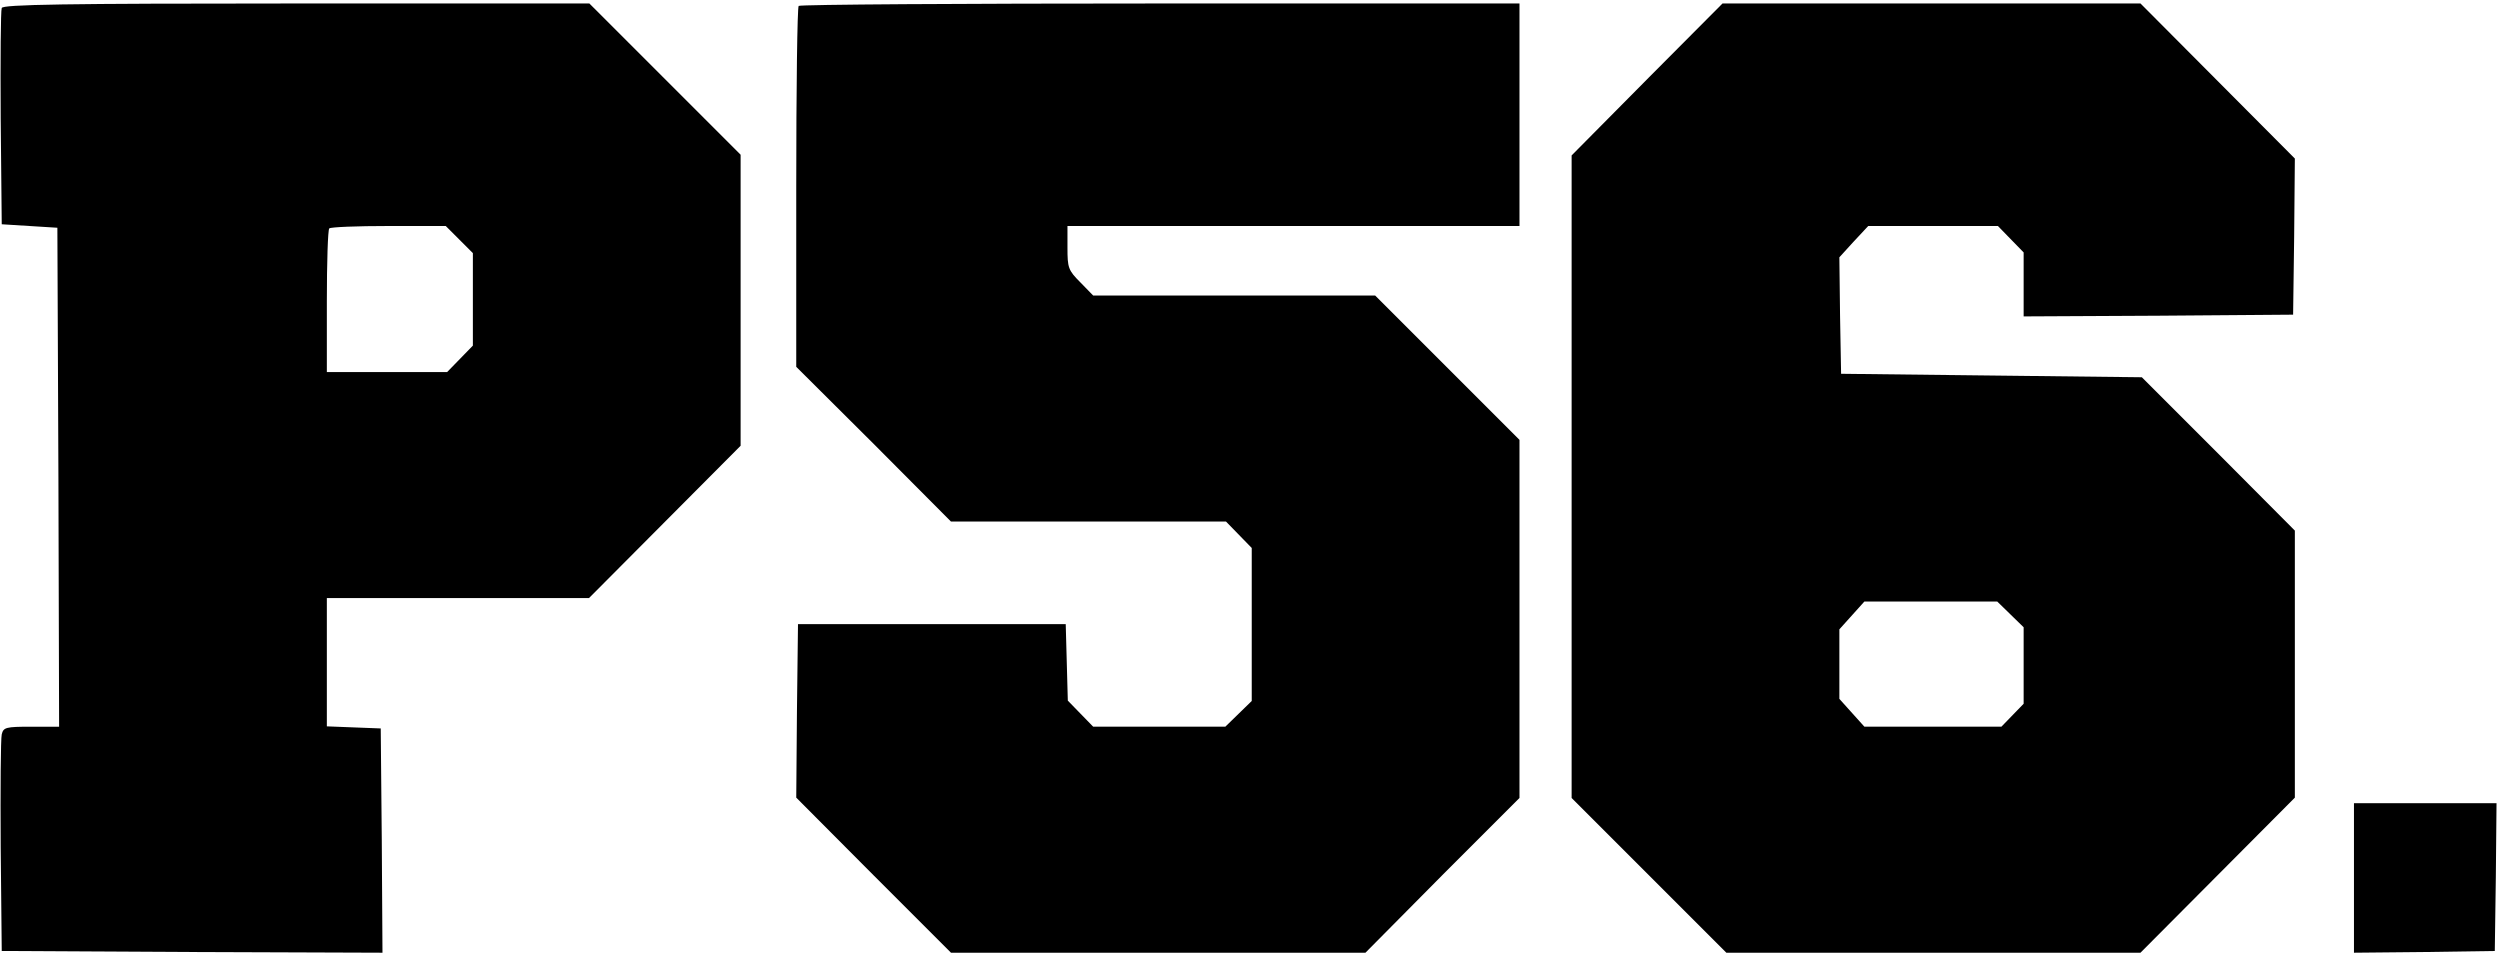
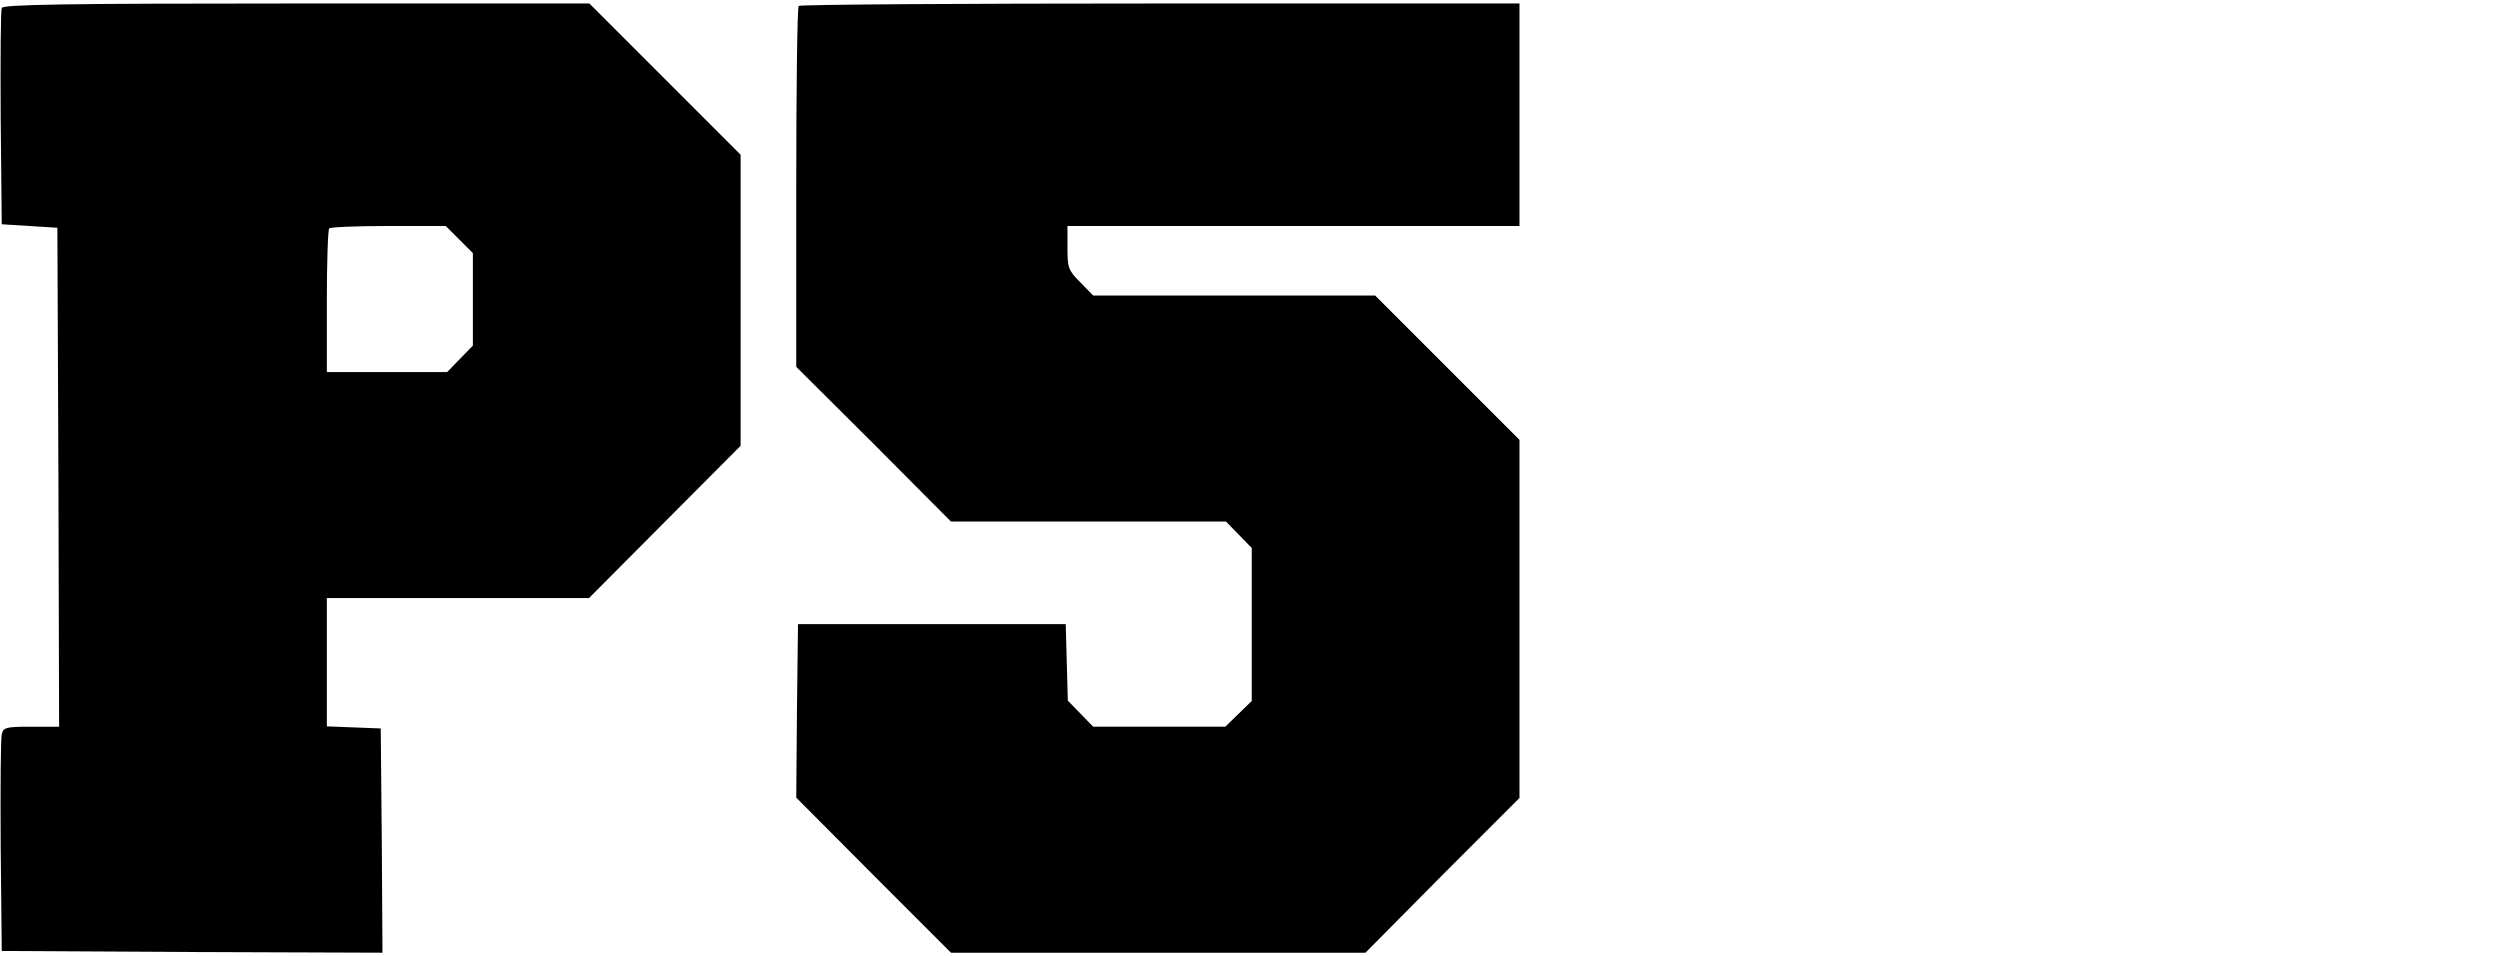
<svg xmlns="http://www.w3.org/2000/svg" version="1.0" width="719pt" height="275pt" viewBox="0 0 719 275" preserveAspectRatio="xMidYMid meet">
  <g transform="translate(0,275) scale(0.1,-0.1)" fill="#000000" stroke="none">
    <path d="M5 2727 c-3 -7 -4 -149 -3 -317 l3 -305 80 -5 80 -5 3 -717 2 -718 -80 0 c-74 0 -80 -2 -85 -22 -3 -13 -4 -158 -3 -323 l3 -300 548 -3 547 -2 -2 322 -3 323 -78 3 -77 3 0 184 0 185 377 0 377 0 218 219 218 219 0 418 0 419 -218 218 -217 217 -843 0 c-669 0 -844 -3 -847 -13z m1316 -666 l39 -39 0 -133 0 -133 -37 -38 -37 -38 -173 0 -173 0 0 203 c0 112 3 207 7 210 3 4 80 7 171 7 l164 0 39 -39z" />
    <path d="M2297 2733 c-4 -3 -7 -238 -7 -522 l0 -516 223 -222 222 -223 396 0 395 0 37 -38 37 -38 0 -220 0 -220 -38 -37 -38 -37 -190 0 -190 0 -37 38 -36 37 -3 110 -3 110 -385 0 -385 0 -3 -250 -2 -249 222 -223 223 -223 596 0 596 0 221 223 222 222 0 515 0 515 -207 207 -208 208 -405 0 -406 0 -37 38 c-35 35 -37 42 -37 100 l0 62 650 0 650 0 0 320 0 320 -1033 0 c-569 0 -1037 -3 -1040 -7z" />
-     <path d="M4737 2522 l-217 -219 0 -924 0 -924 223 -223 222 -222 595 0 596 0 222 223 222 223 0 384 0 384 -220 221 -220 220 -432 5 -433 5 -3 167 -2 168 41 45 42 45 186 0 187 0 37 -38 37 -38 0 -92 0 -92 388 2 387 3 3 224 2 225 -222 223 -222 223 -601 0 -601 0 -217 -218z m1045 -1539 l38 -37 0 -110 0 -110 -32 -33 -32 -33 -197 0 -197 0 -36 40 -36 40 0 100 0 100 36 40 36 40 191 0 191 0 38 -37z" />
-     <path d="M6770 225 l0 -215 203 2 202 3 3 213 2 212 -205 0 -205 0 0 -215z" />
  </g>
</svg>